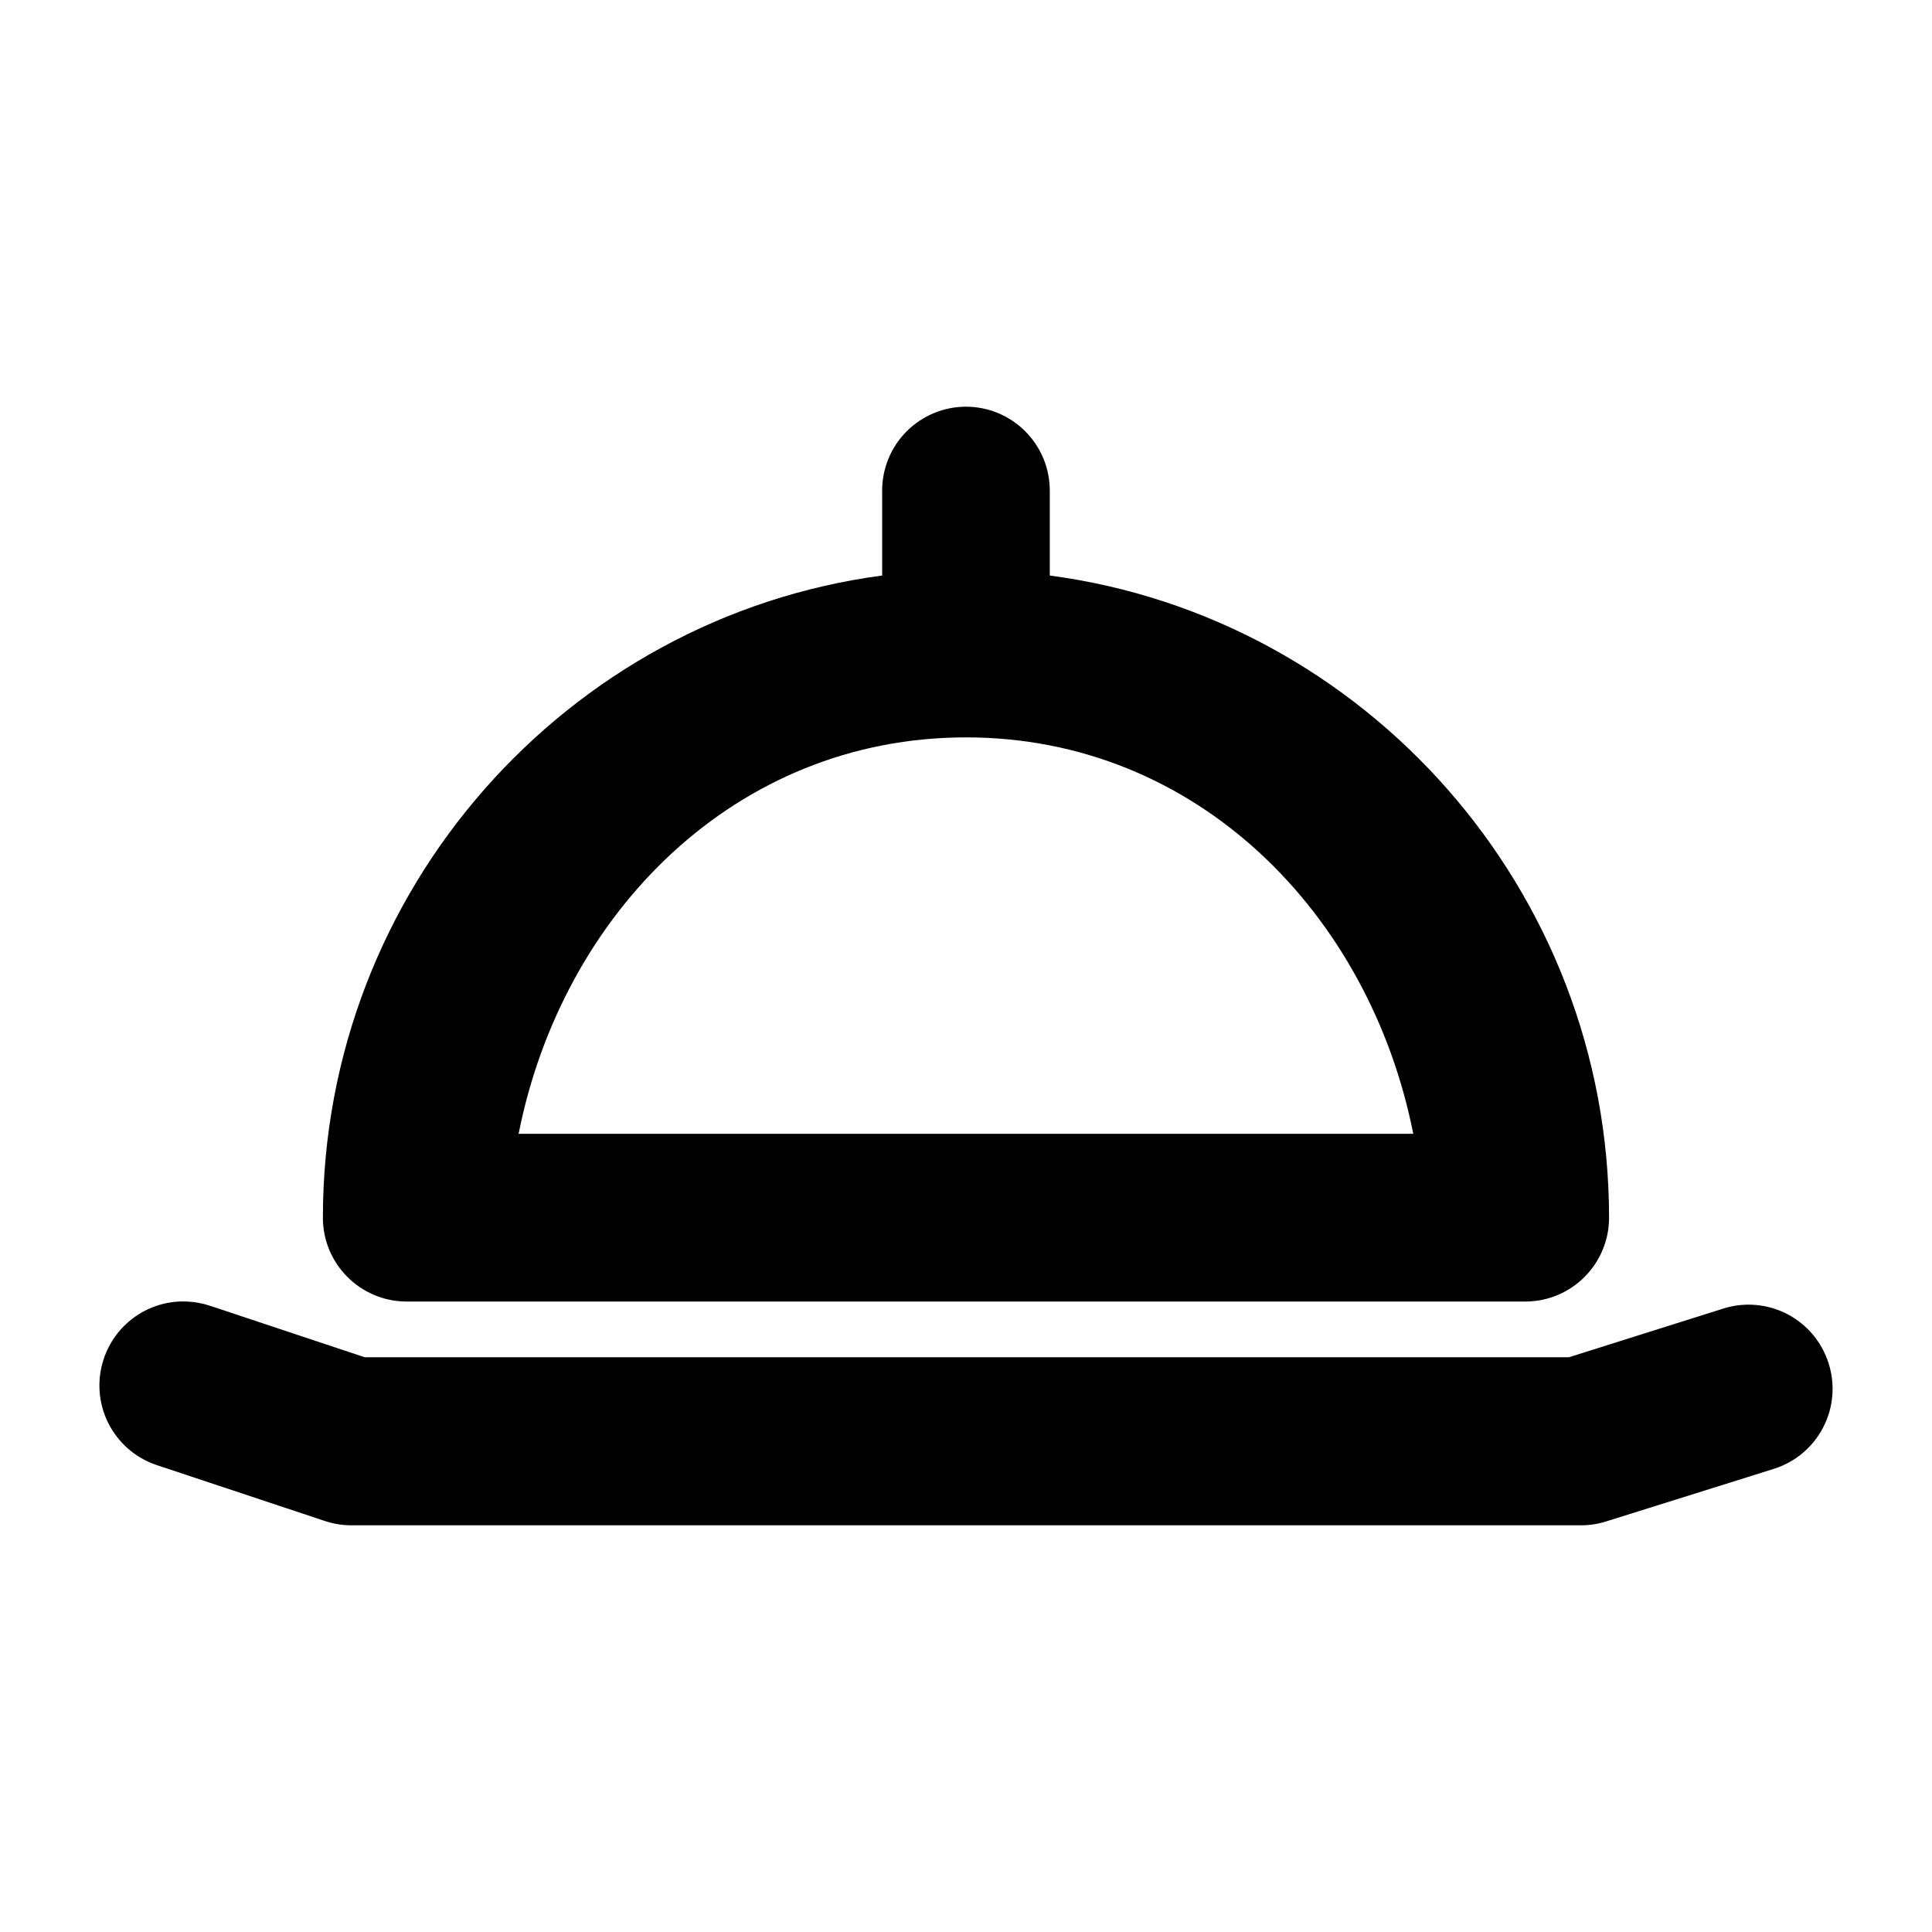
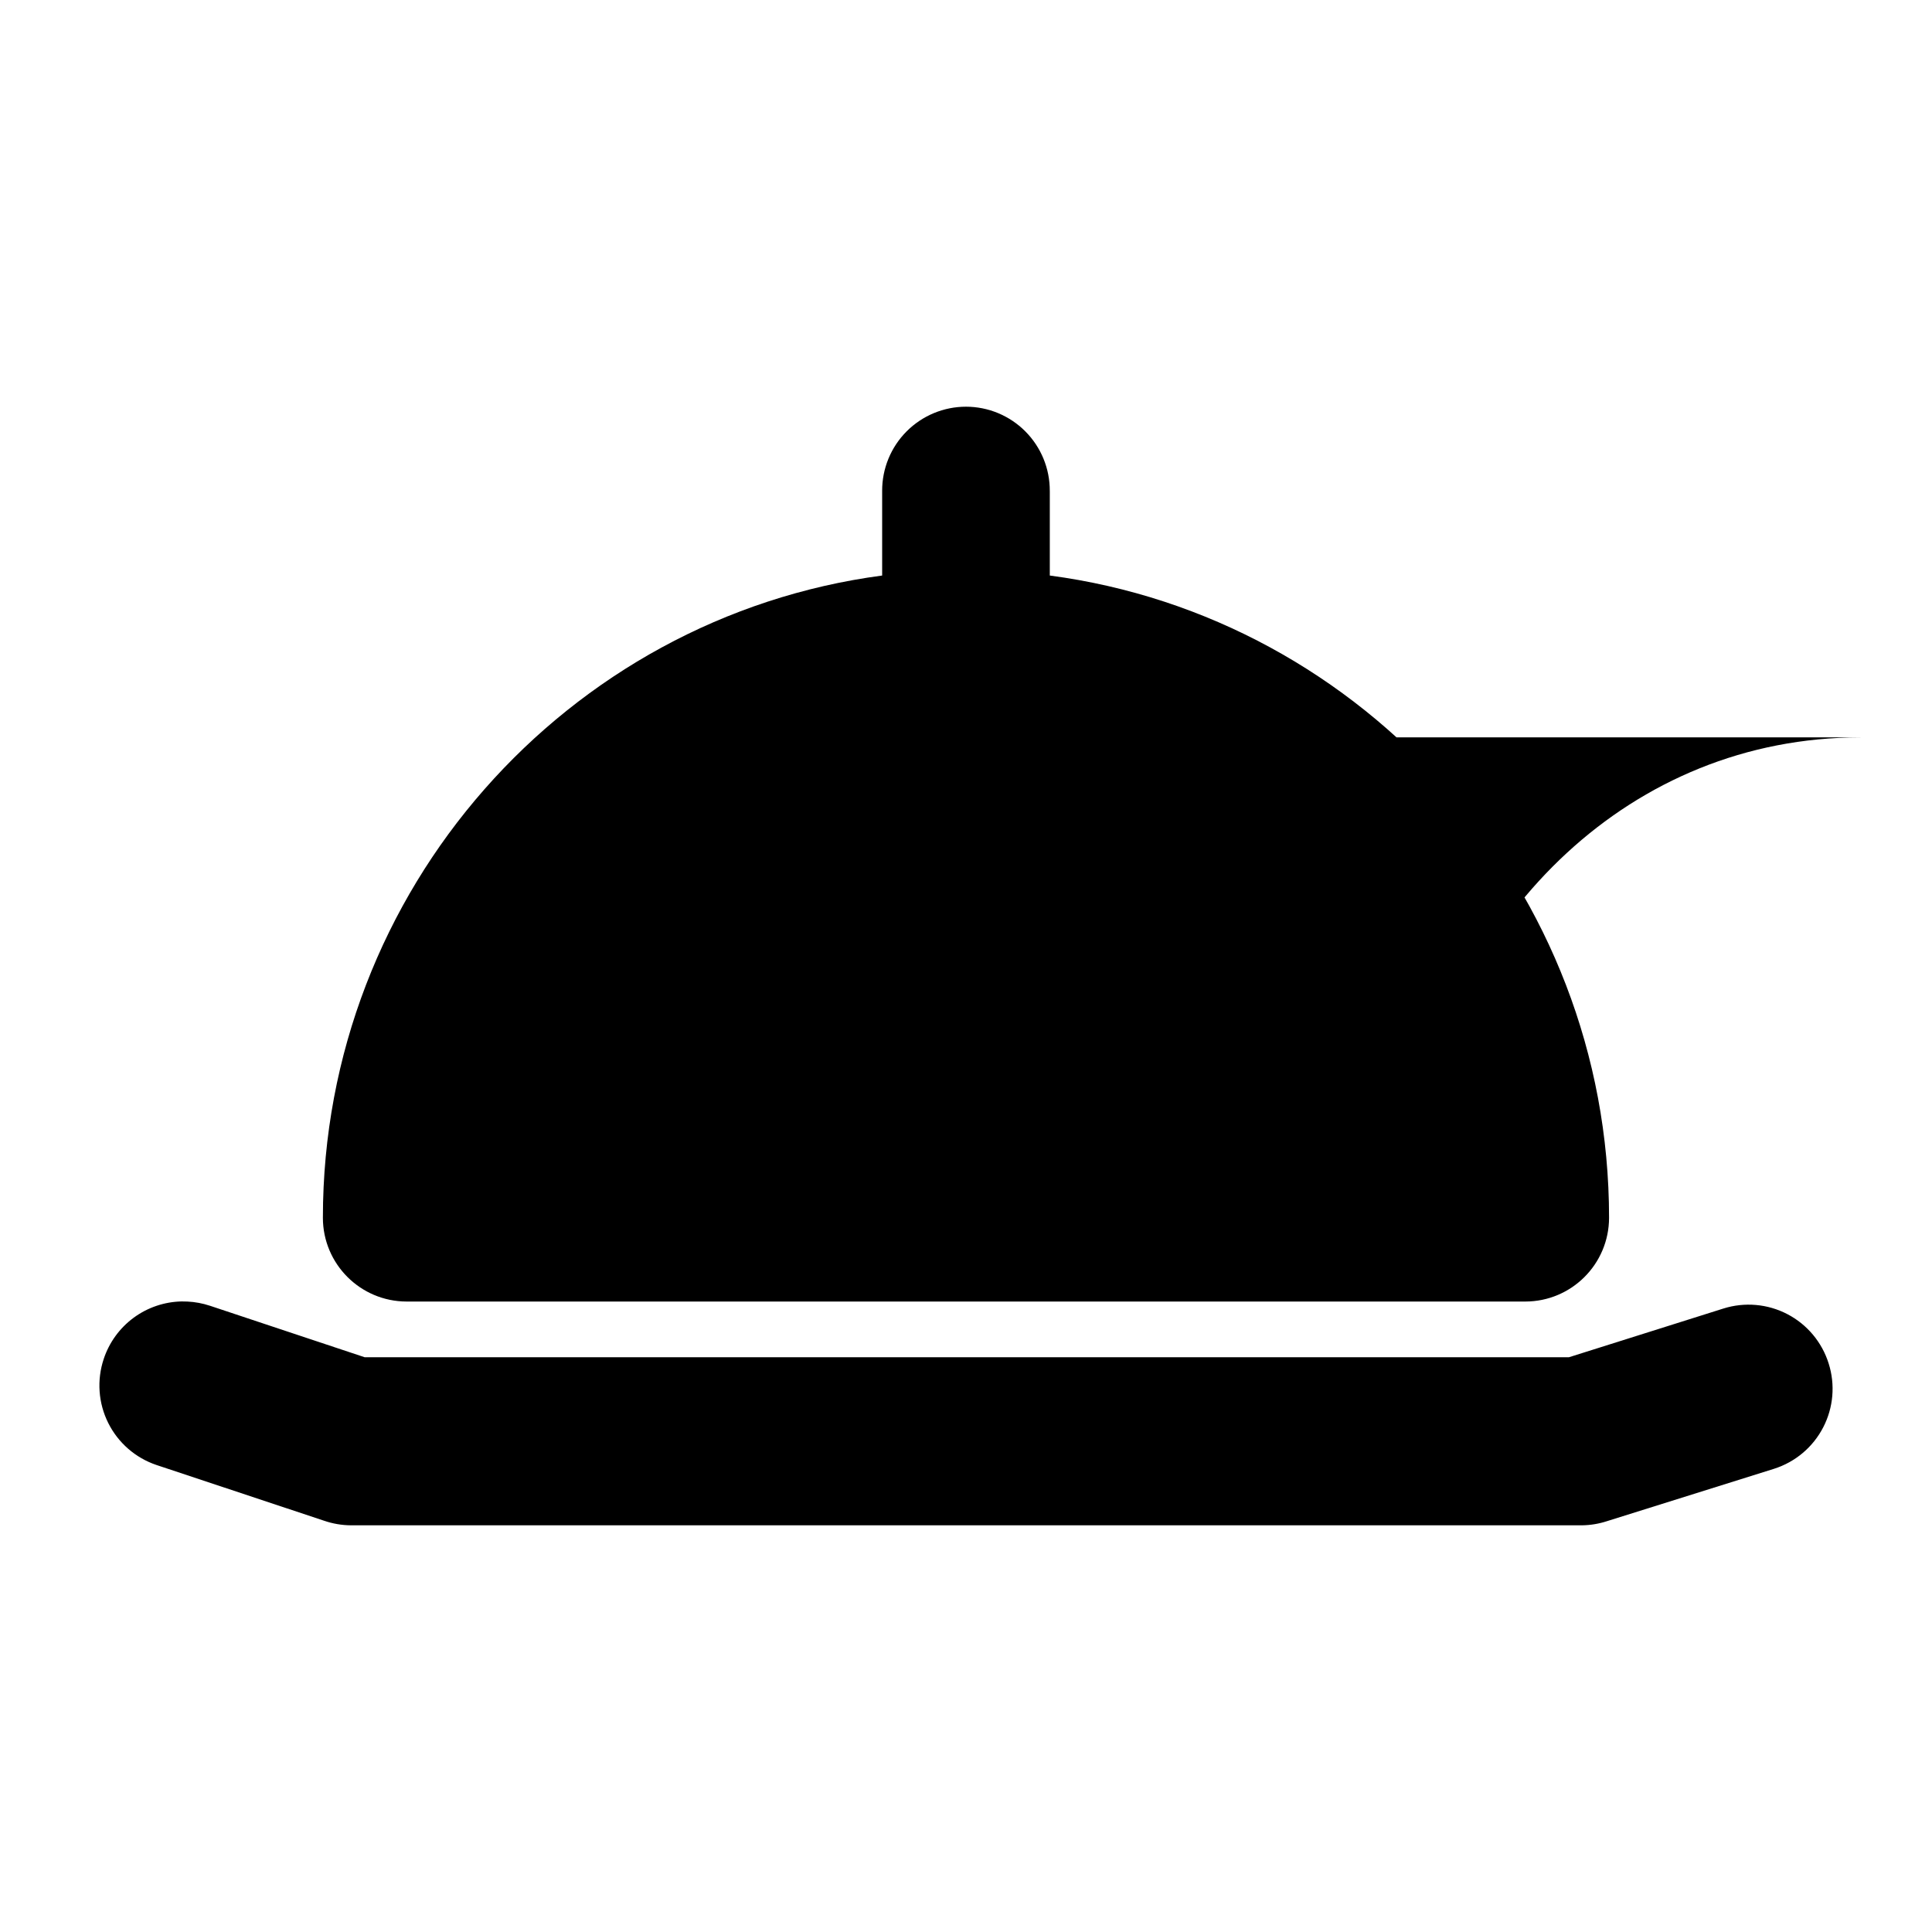
<svg xmlns="http://www.w3.org/2000/svg" fill="#000000" width="800px" height="800px" version="1.1" viewBox="144 144 512 512">
-   <path d="m400.01 251.78c-5.91 0-11.578 2.352-15.75 6.539-4.172 4.188-6.5 9.863-6.481 15.773v22.43c-83.484 11.062-148.21 83.293-148.21 170.2 0.012 12.258 9.941 22.184 22.199 22.199h296.45c12.258-0.012 22.184-9.938 22.199-22.199 0-86.914-64.723-159.14-148.21-170.2v-22.43h-0.004c0.023-5.906-2.305-11.574-6.469-15.762s-9.824-6.543-15.727-6.551zm0 87.633c61.133 0 106.94 46.668 118.52 105.05h-237.09c11.57-58.395 57.438-105.05 118.57-105.05zm-207.83 149.48c-4.606 0.086-9.07 1.602-12.777 4.332-3.707 2.734-6.473 6.551-7.918 10.922-1.859 5.586-1.434 11.68 1.195 16.949 2.625 5.266 7.234 9.277 12.812 11.152l44.395 14.762h0.004c2.289 0.789 4.695 1.199 7.117 1.215h326.2c2.262-0.027 4.504-0.395 6.656-1.098l44.309-13.891v-0.004c5.613-1.785 10.285-5.727 12.992-10.961 2.711-5.231 3.231-11.32 1.449-16.938-1.766-5.633-5.695-10.336-10.93-13.066s-11.34-3.266-16.969-1.492l-40.922 12.906h-319.16l-41.039-13.66v0.004c-1.91-0.633-3.898-1-5.906-1.098-0.5-0.027-1.004-0.035-1.504-0.031z" />
+   <path d="m400.01 251.78c-5.91 0-11.578 2.352-15.75 6.539-4.172 4.188-6.5 9.863-6.481 15.773v22.43c-83.484 11.062-148.21 83.293-148.21 170.2 0.012 12.258 9.941 22.184 22.199 22.199h296.45c12.258-0.012 22.184-9.938 22.199-22.199 0-86.914-64.723-159.14-148.21-170.2v-22.43h-0.004c0.023-5.906-2.305-11.574-6.469-15.762s-9.824-6.543-15.727-6.551zm0 87.633c61.133 0 106.94 46.668 118.52 105.05c11.57-58.395 57.438-105.05 118.57-105.05zm-207.83 149.48c-4.606 0.086-9.07 1.602-12.777 4.332-3.707 2.734-6.473 6.551-7.918 10.922-1.859 5.586-1.434 11.68 1.195 16.949 2.625 5.266 7.234 9.277 12.812 11.152l44.395 14.762h0.004c2.289 0.789 4.695 1.199 7.117 1.215h326.2c2.262-0.027 4.504-0.395 6.656-1.098l44.309-13.891v-0.004c5.613-1.785 10.285-5.727 12.992-10.961 2.711-5.231 3.231-11.32 1.449-16.938-1.766-5.633-5.695-10.336-10.93-13.066s-11.34-3.266-16.969-1.492l-40.922 12.906h-319.16l-41.039-13.66v0.004c-1.91-0.633-3.898-1-5.906-1.098-0.5-0.027-1.004-0.035-1.504-0.031z" />
</svg>